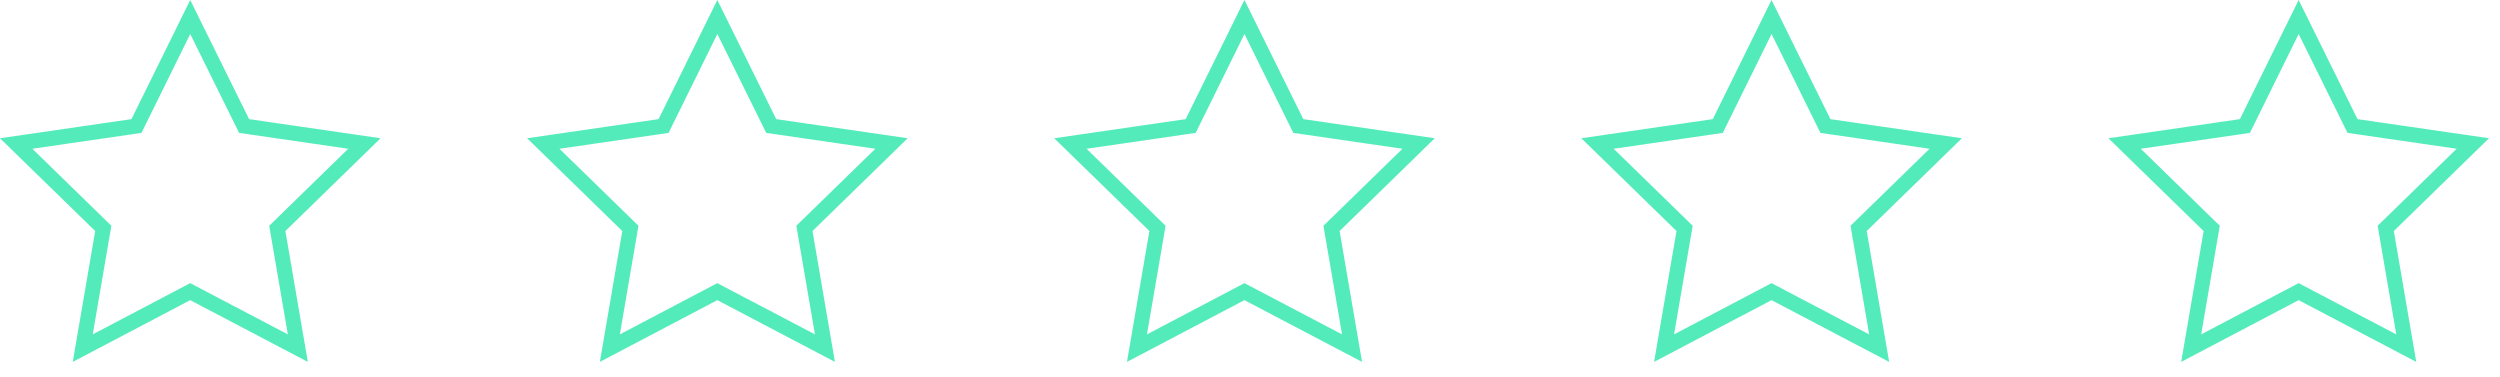
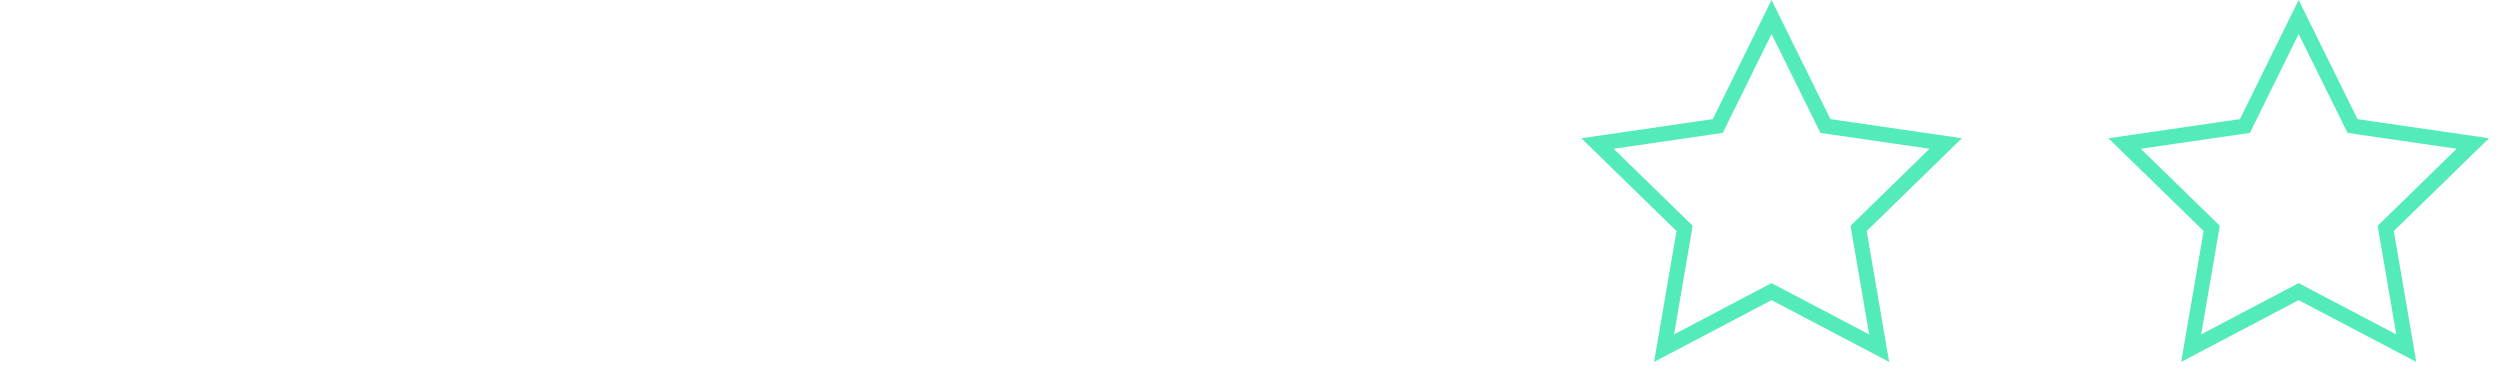
<svg xmlns="http://www.w3.org/2000/svg" width="166" height="25" viewBox="0 0 166 25" fill="none">
-   <path d="M12.631 1.129L16.092 8.132L16.208 8.367L16.468 8.405L24.196 9.529L18.601 14.982L18.413 15.165L18.457 15.425L19.776 23.117L12.862 19.487L12.63 19.365L12.397 19.487L5.494 23.116L6.813 15.425L6.857 15.165L6.669 14.982L1.074 9.529L8.802 8.405L9.062 8.367L9.178 8.131L12.631 1.129Z" stroke="#54EBBB" />
-   <path d="M47.631 1.129L51.092 8.132L51.208 8.367L51.468 8.405L59.196 9.529L53.601 14.982L53.413 15.165L53.457 15.425L54.776 23.117L47.862 19.487L47.63 19.365L47.397 19.487L40.494 23.116L41.813 15.425L41.857 15.165L41.669 14.982L36.074 9.529L43.802 8.405L44.062 8.367L44.178 8.131L47.631 1.129Z" stroke="#54EBBB" />
-   <path d="M82.631 1.129L86.092 8.132L86.208 8.367L86.468 8.405L94.196 9.529L88.601 14.982L88.413 15.165L88.457 15.425L89.776 23.117L82.862 19.487L82.63 19.365L82.397 19.487L75.494 23.116L76.813 15.425L76.857 15.165L76.669 14.982L71.074 9.529L78.802 8.405L79.062 8.367L79.178 8.131L82.631 1.129Z" stroke="#54EBBB" />
  <path d="M117.631 1.129L121.092 8.132L121.208 8.367L121.468 8.405L129.196 9.529L123.601 14.982L123.413 15.165L123.457 15.425L124.776 23.117L117.862 19.487L117.63 19.365L117.397 19.487L110.494 23.116L111.813 15.425L111.857 15.165L111.669 14.982L106.074 9.529L113.802 8.405L114.062 8.367L114.178 8.131L117.631 1.129Z" stroke="#54EBBB" />
  <path d="M152.631 1.129L156.092 8.132L156.208 8.367L156.468 8.405L164.196 9.529L158.601 14.982L158.413 15.165L158.457 15.425L159.776 23.117L152.862 19.487L152.63 19.365L152.397 19.487L145.494 23.116L146.813 15.425L146.857 15.165L146.669 14.982L141.074 9.529L148.802 8.405L149.062 8.367L149.178 8.131L152.631 1.129Z" stroke="#54EBBB" />
</svg>